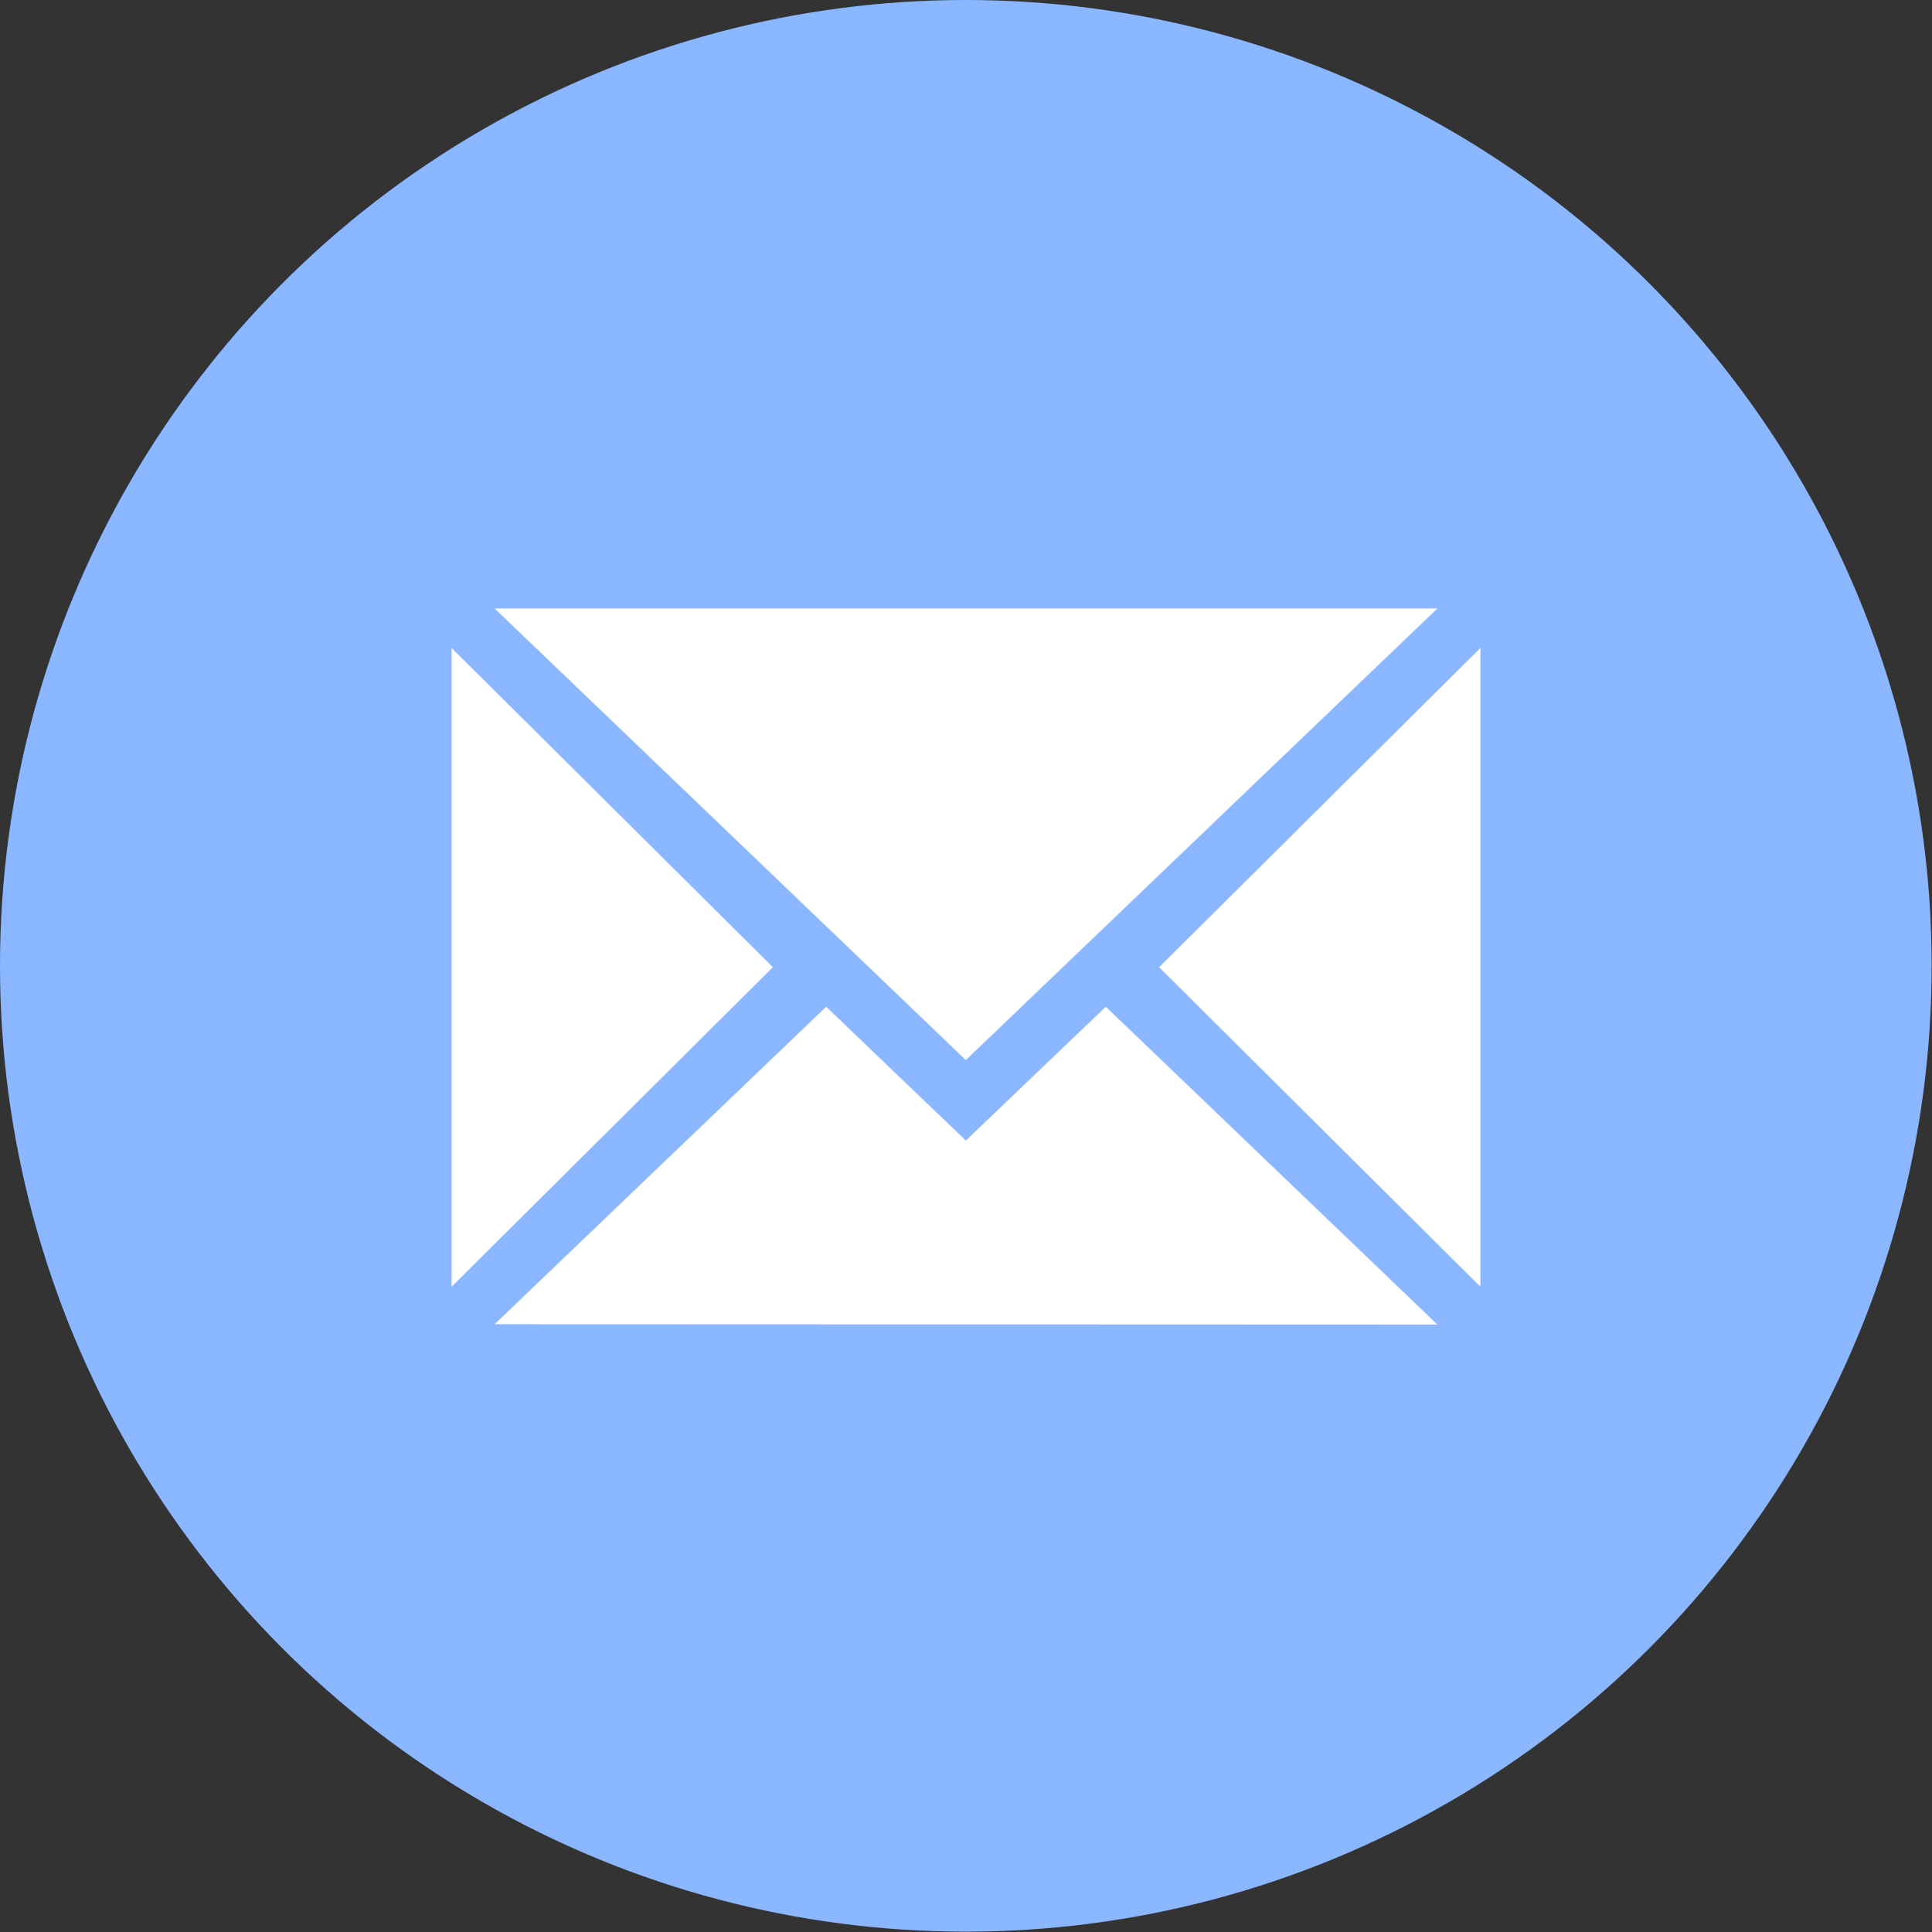
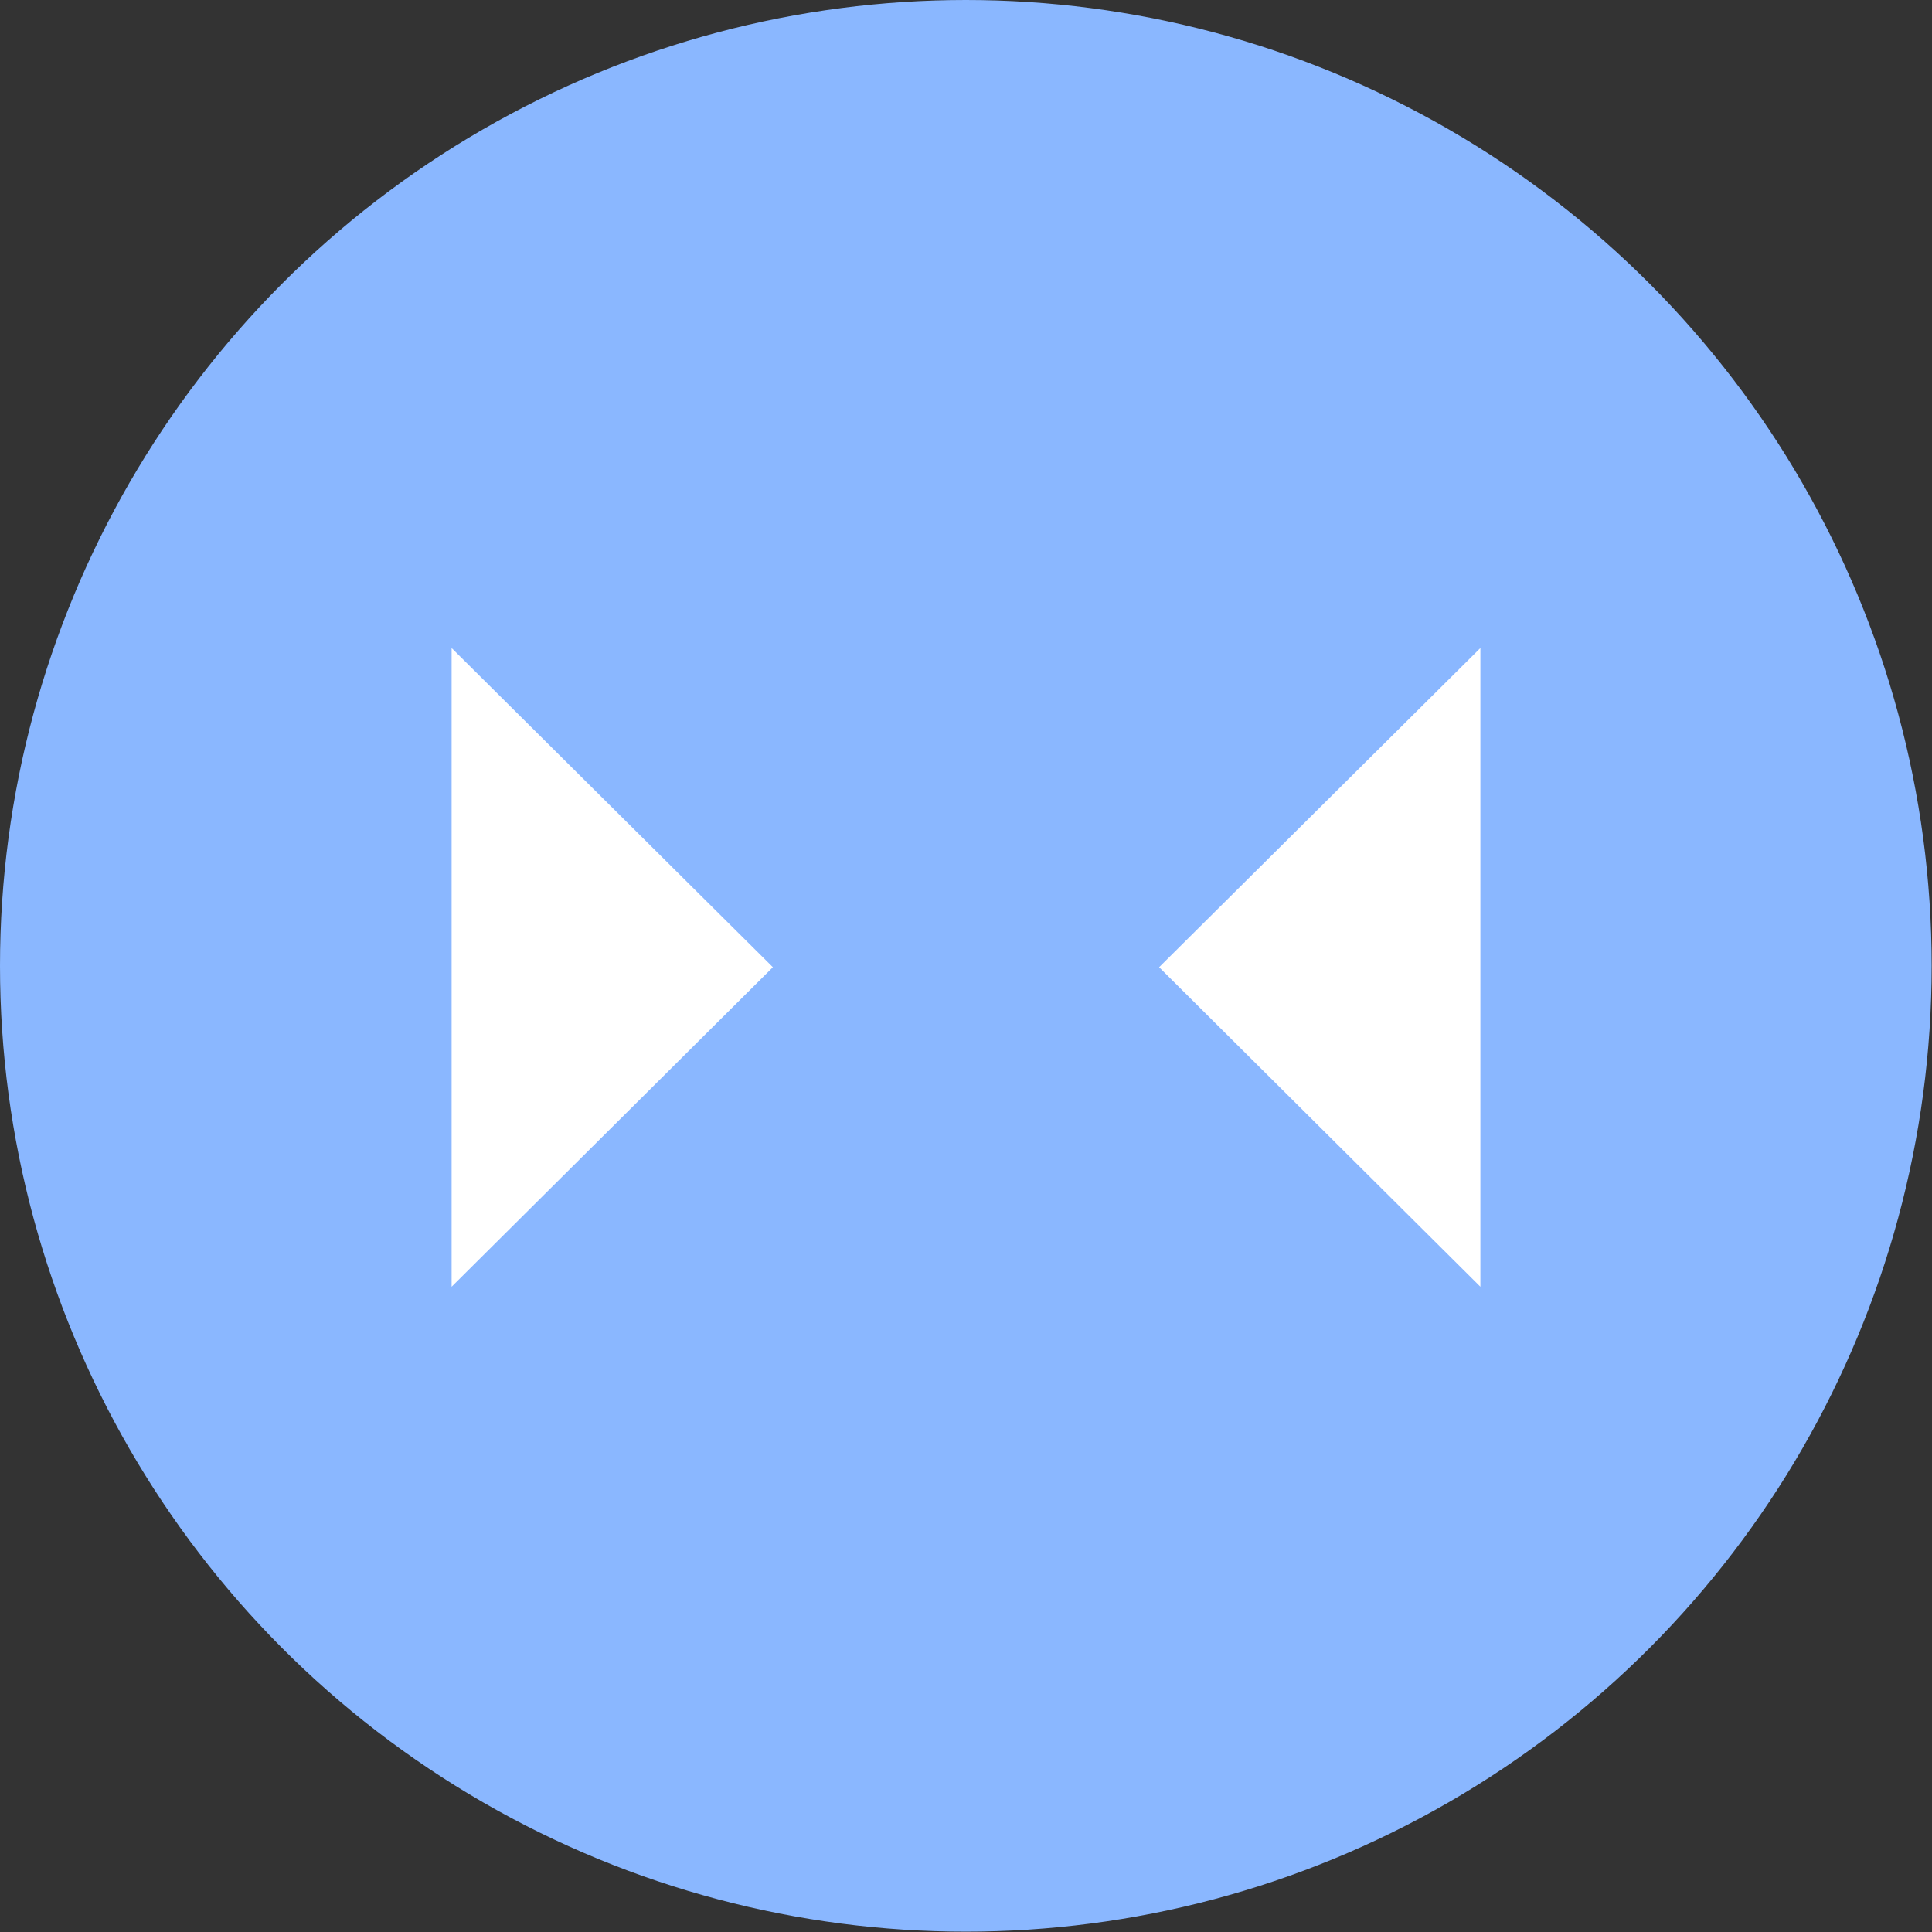
<svg xmlns="http://www.w3.org/2000/svg" viewBox="0 0 56.17 56.17">
  <rect x="0" y="0" width="56.17" height="56.17" fill="#333333" stroke="none" />
  <defs>
    <style>.cls-1{fill:#8ab7ff;}.cls-2{fill:#fff;}</style>
  </defs>
  <title>Mail 1</title>
  <g id="Layer_2" data-name="Layer 2">
    <g id="Layer_1-2" data-name="Layer 1">
      <circle class="cls-1" cx="28.08" cy="28.08" r="28.08" />
      <polygon class="cls-2" points="22.47 28.12 13.13 37.41 13.13 18.84 22.47 28.12 22.47 28.12" />
      <polygon class="cls-2" points="33.7 28.12 43.04 18.84 43.04 37.41 33.7 28.12 33.7 28.12" />
-       <polygon class="cls-2" points="28.08 30.82 14.38 17.69 41.79 17.69 28.08 30.82 28.08 30.82" />
-       <polygon class="cls-2" points="32.15 29.27 28.08 33.16 24.02 29.27 14.38 38.5 41.79 38.51 32.15 29.27" />
    </g>
  </g>
</svg>